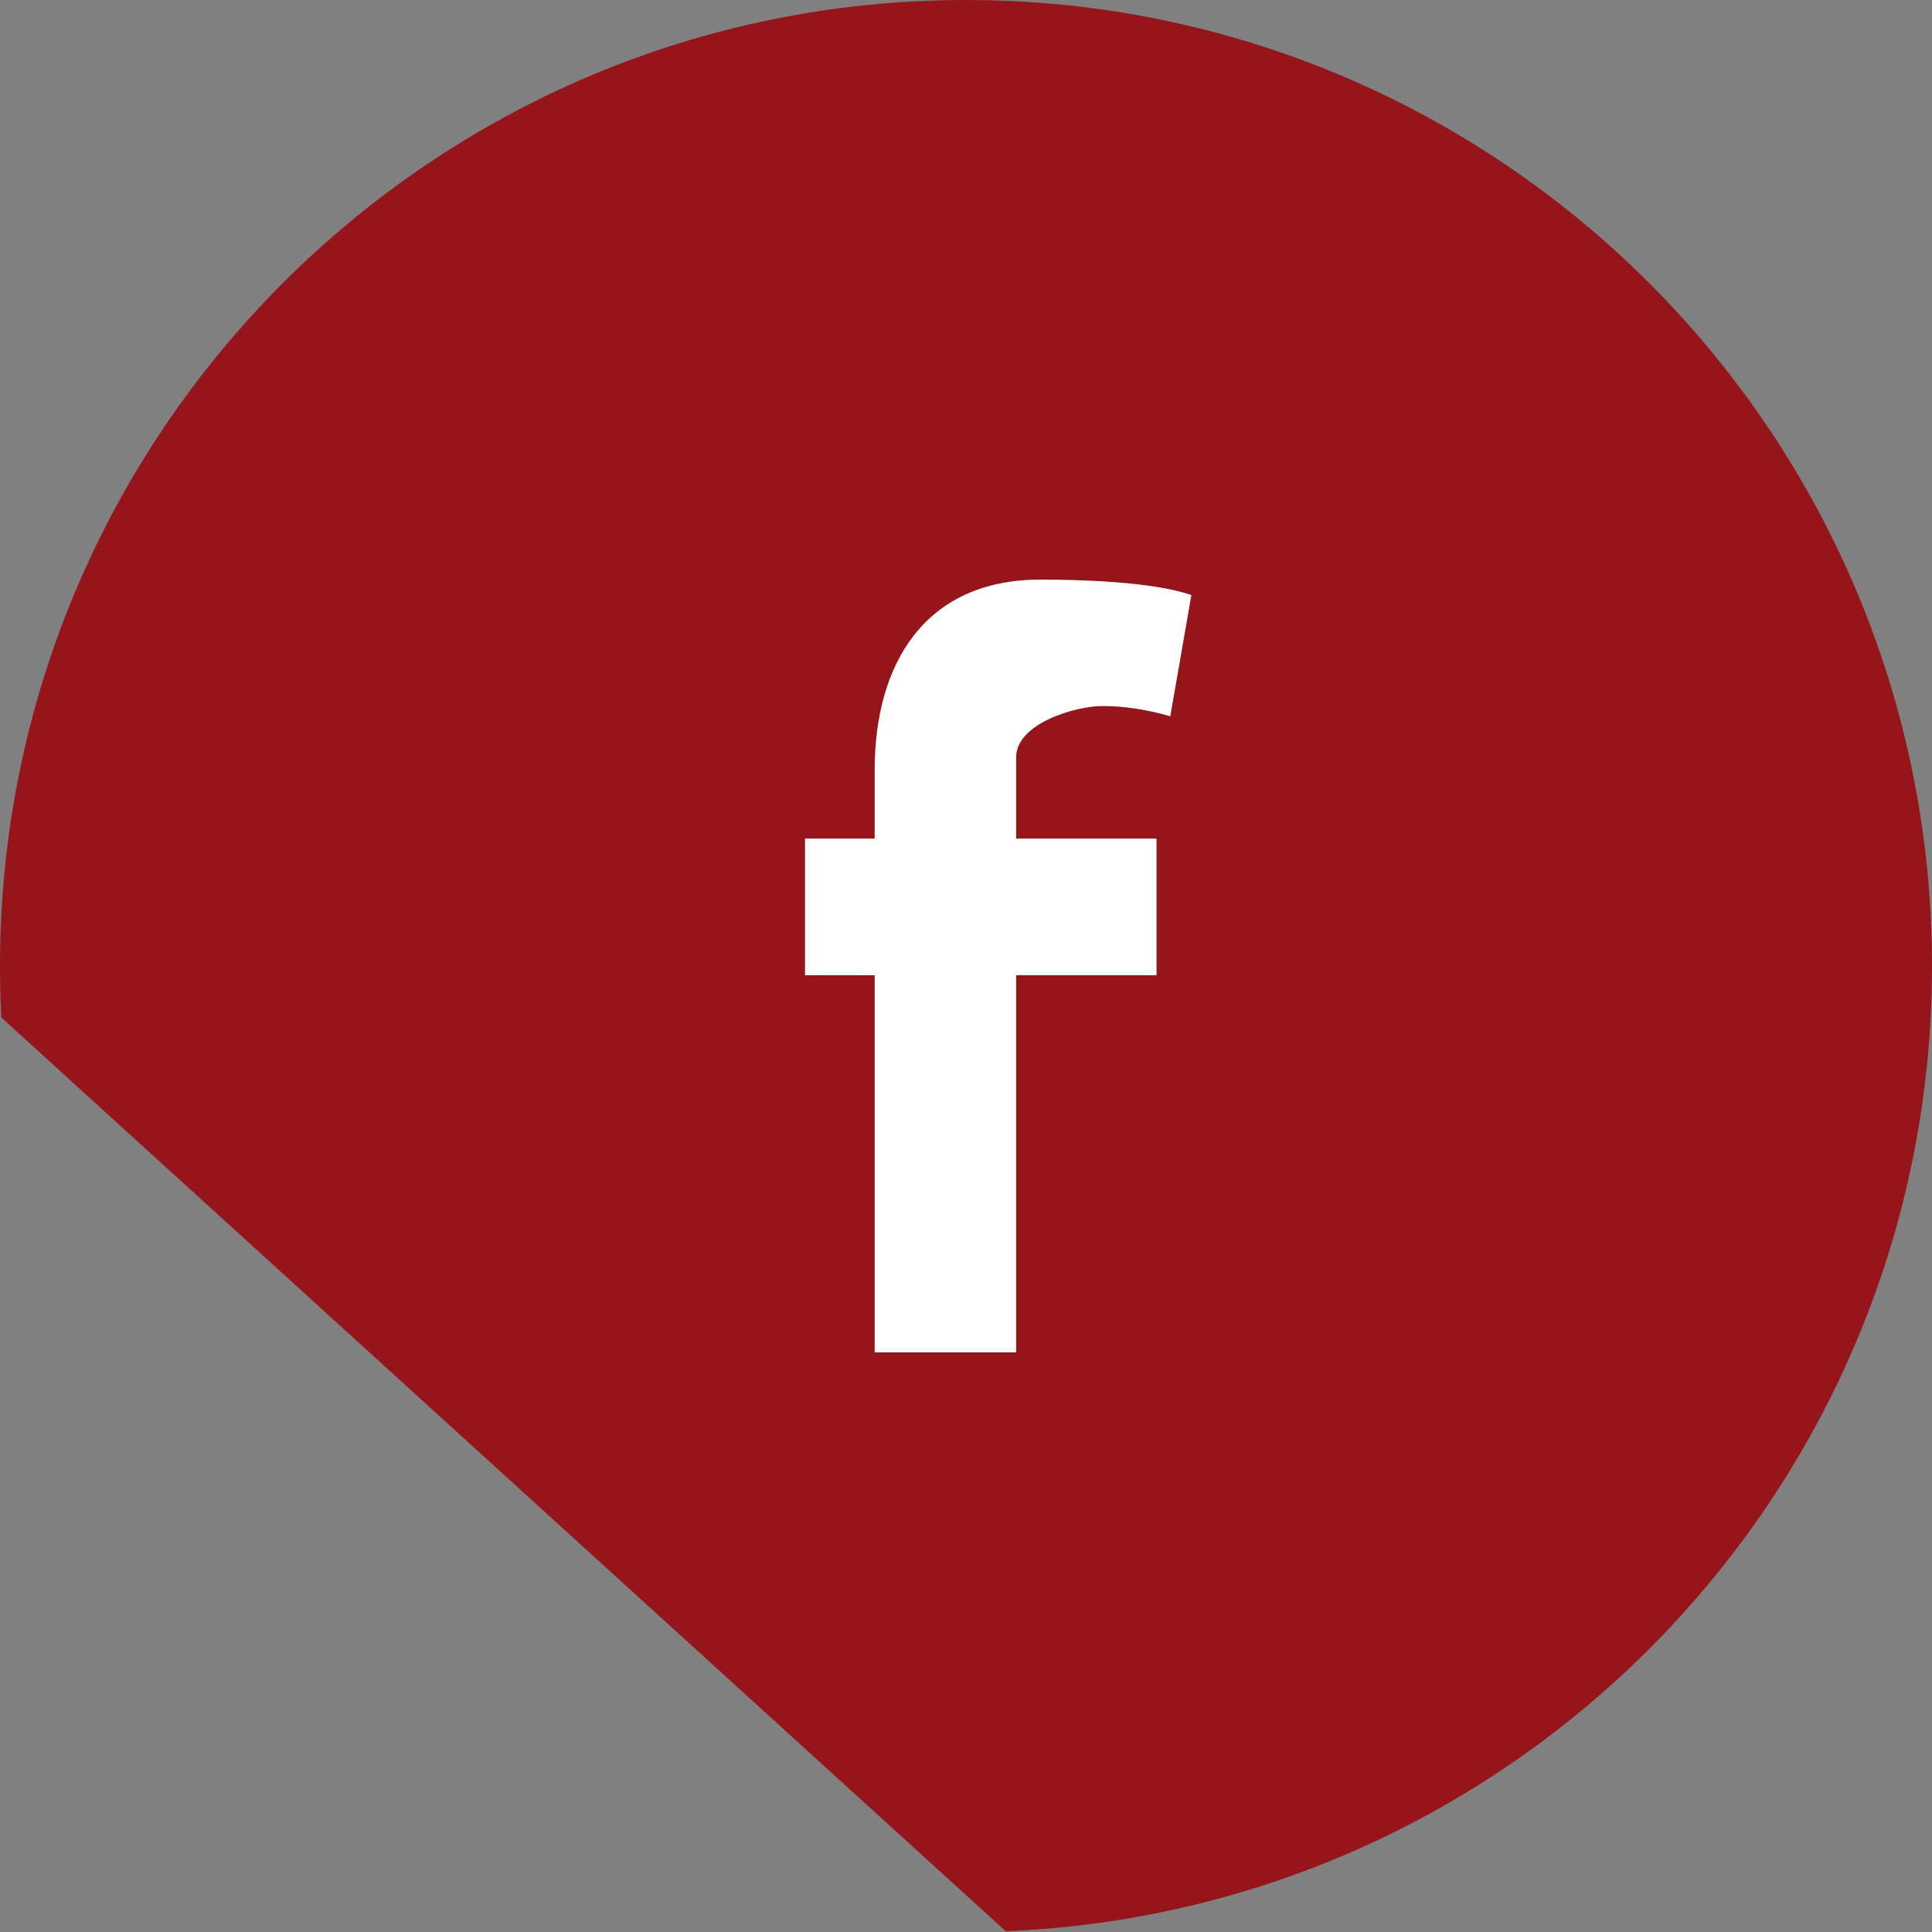
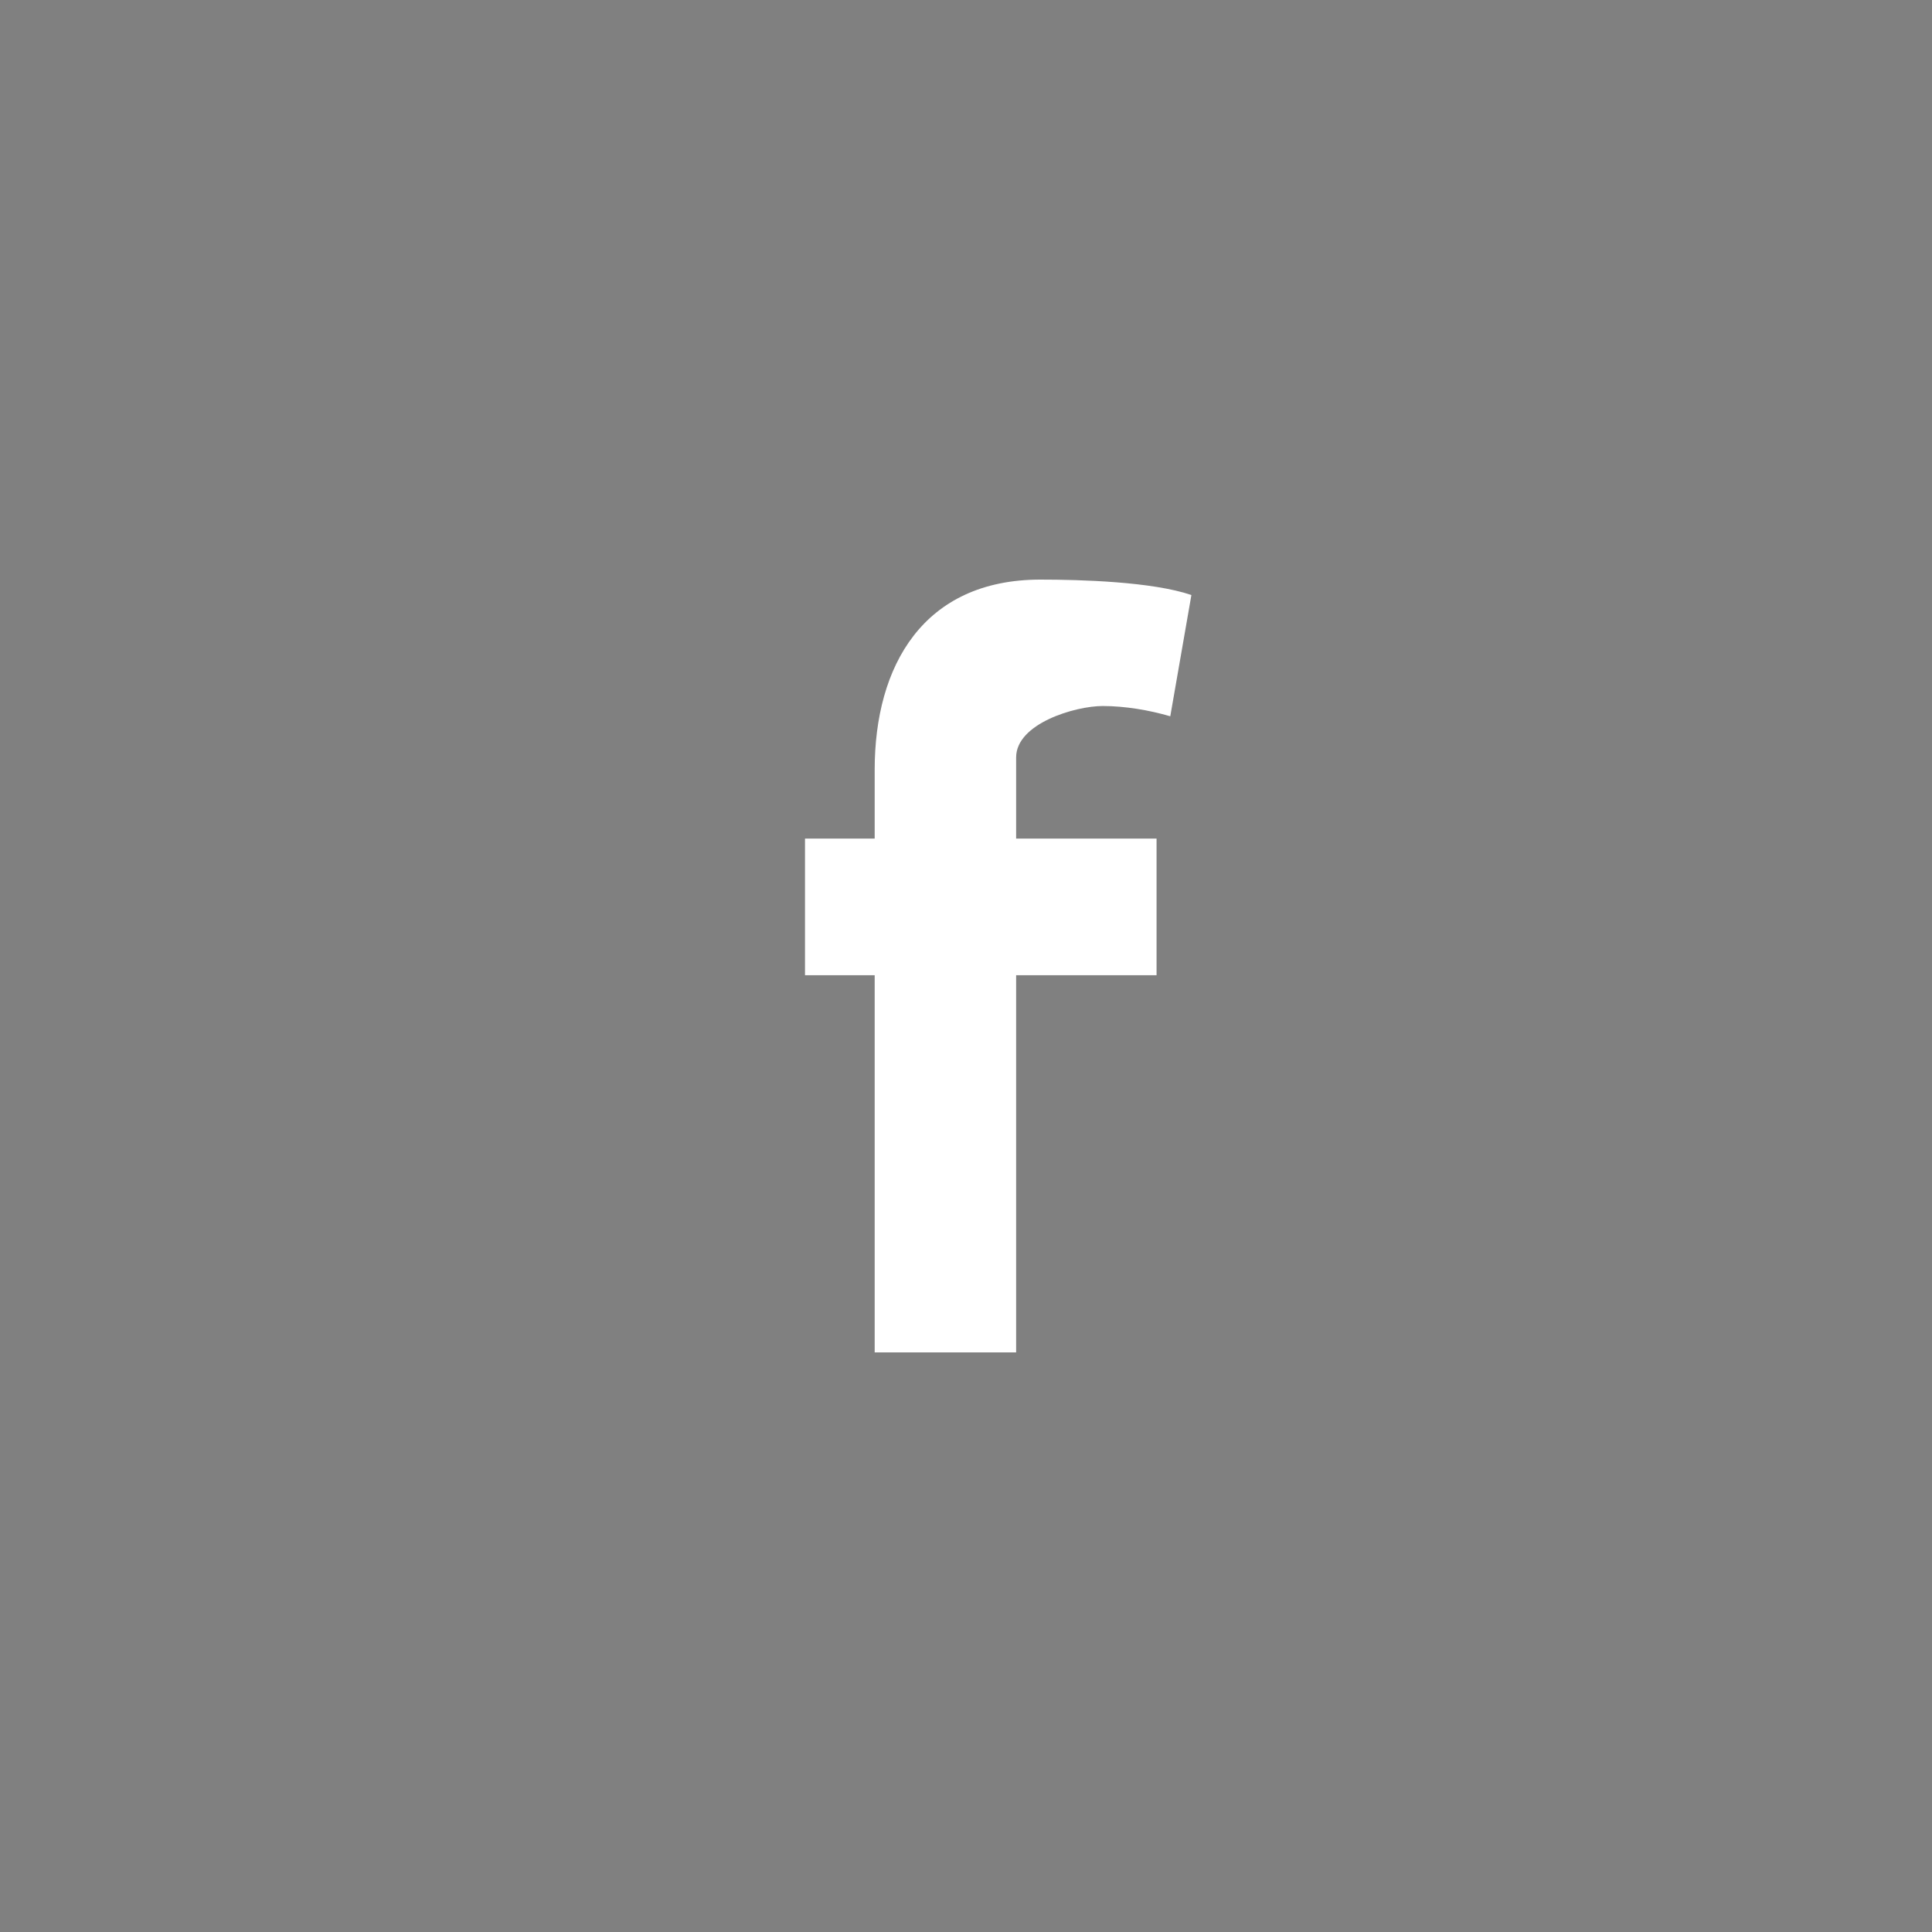
<svg xmlns="http://www.w3.org/2000/svg" width="60" height="60" viewBox="0 0 60 60">
  <rect x="0" y="0" width="60" height="60" fill="#808080" stroke="none" />
  <g fill="none" fill-rule="evenodd">
-     <path fill="#96151B" d="M30,-5.64881475e-13 C46.569,-5.64881475e-13 60,13.431 60,30 C60,46.156 47.23,59.329 31.233,59.975 L0.042,31.601 C0.014,31.071 0,30.537 0,30 C0,13.431 13.431,-5.64881475e-13 30,-5.64881475e-13 Z" />
    <path fill="#FFF" d="M36.344,22.245 C35.689,22.053 34.934,21.926 34.246,21.926 C33.393,21.926 31.557,22.468 31.557,23.521 L31.557,26.043 L35.918,26.043 L35.918,30.287 L31.557,30.287 L31.557,42 L27.164,42 L27.164,30.287 L25,30.287 L25,26.043 L27.164,26.043 L27.164,23.904 C27.164,20.681 28.672,18 32.311,18 C33.557,18 35.787,18.064 37,18.479 L36.344,22.245 Z" />
  </g>
</svg>